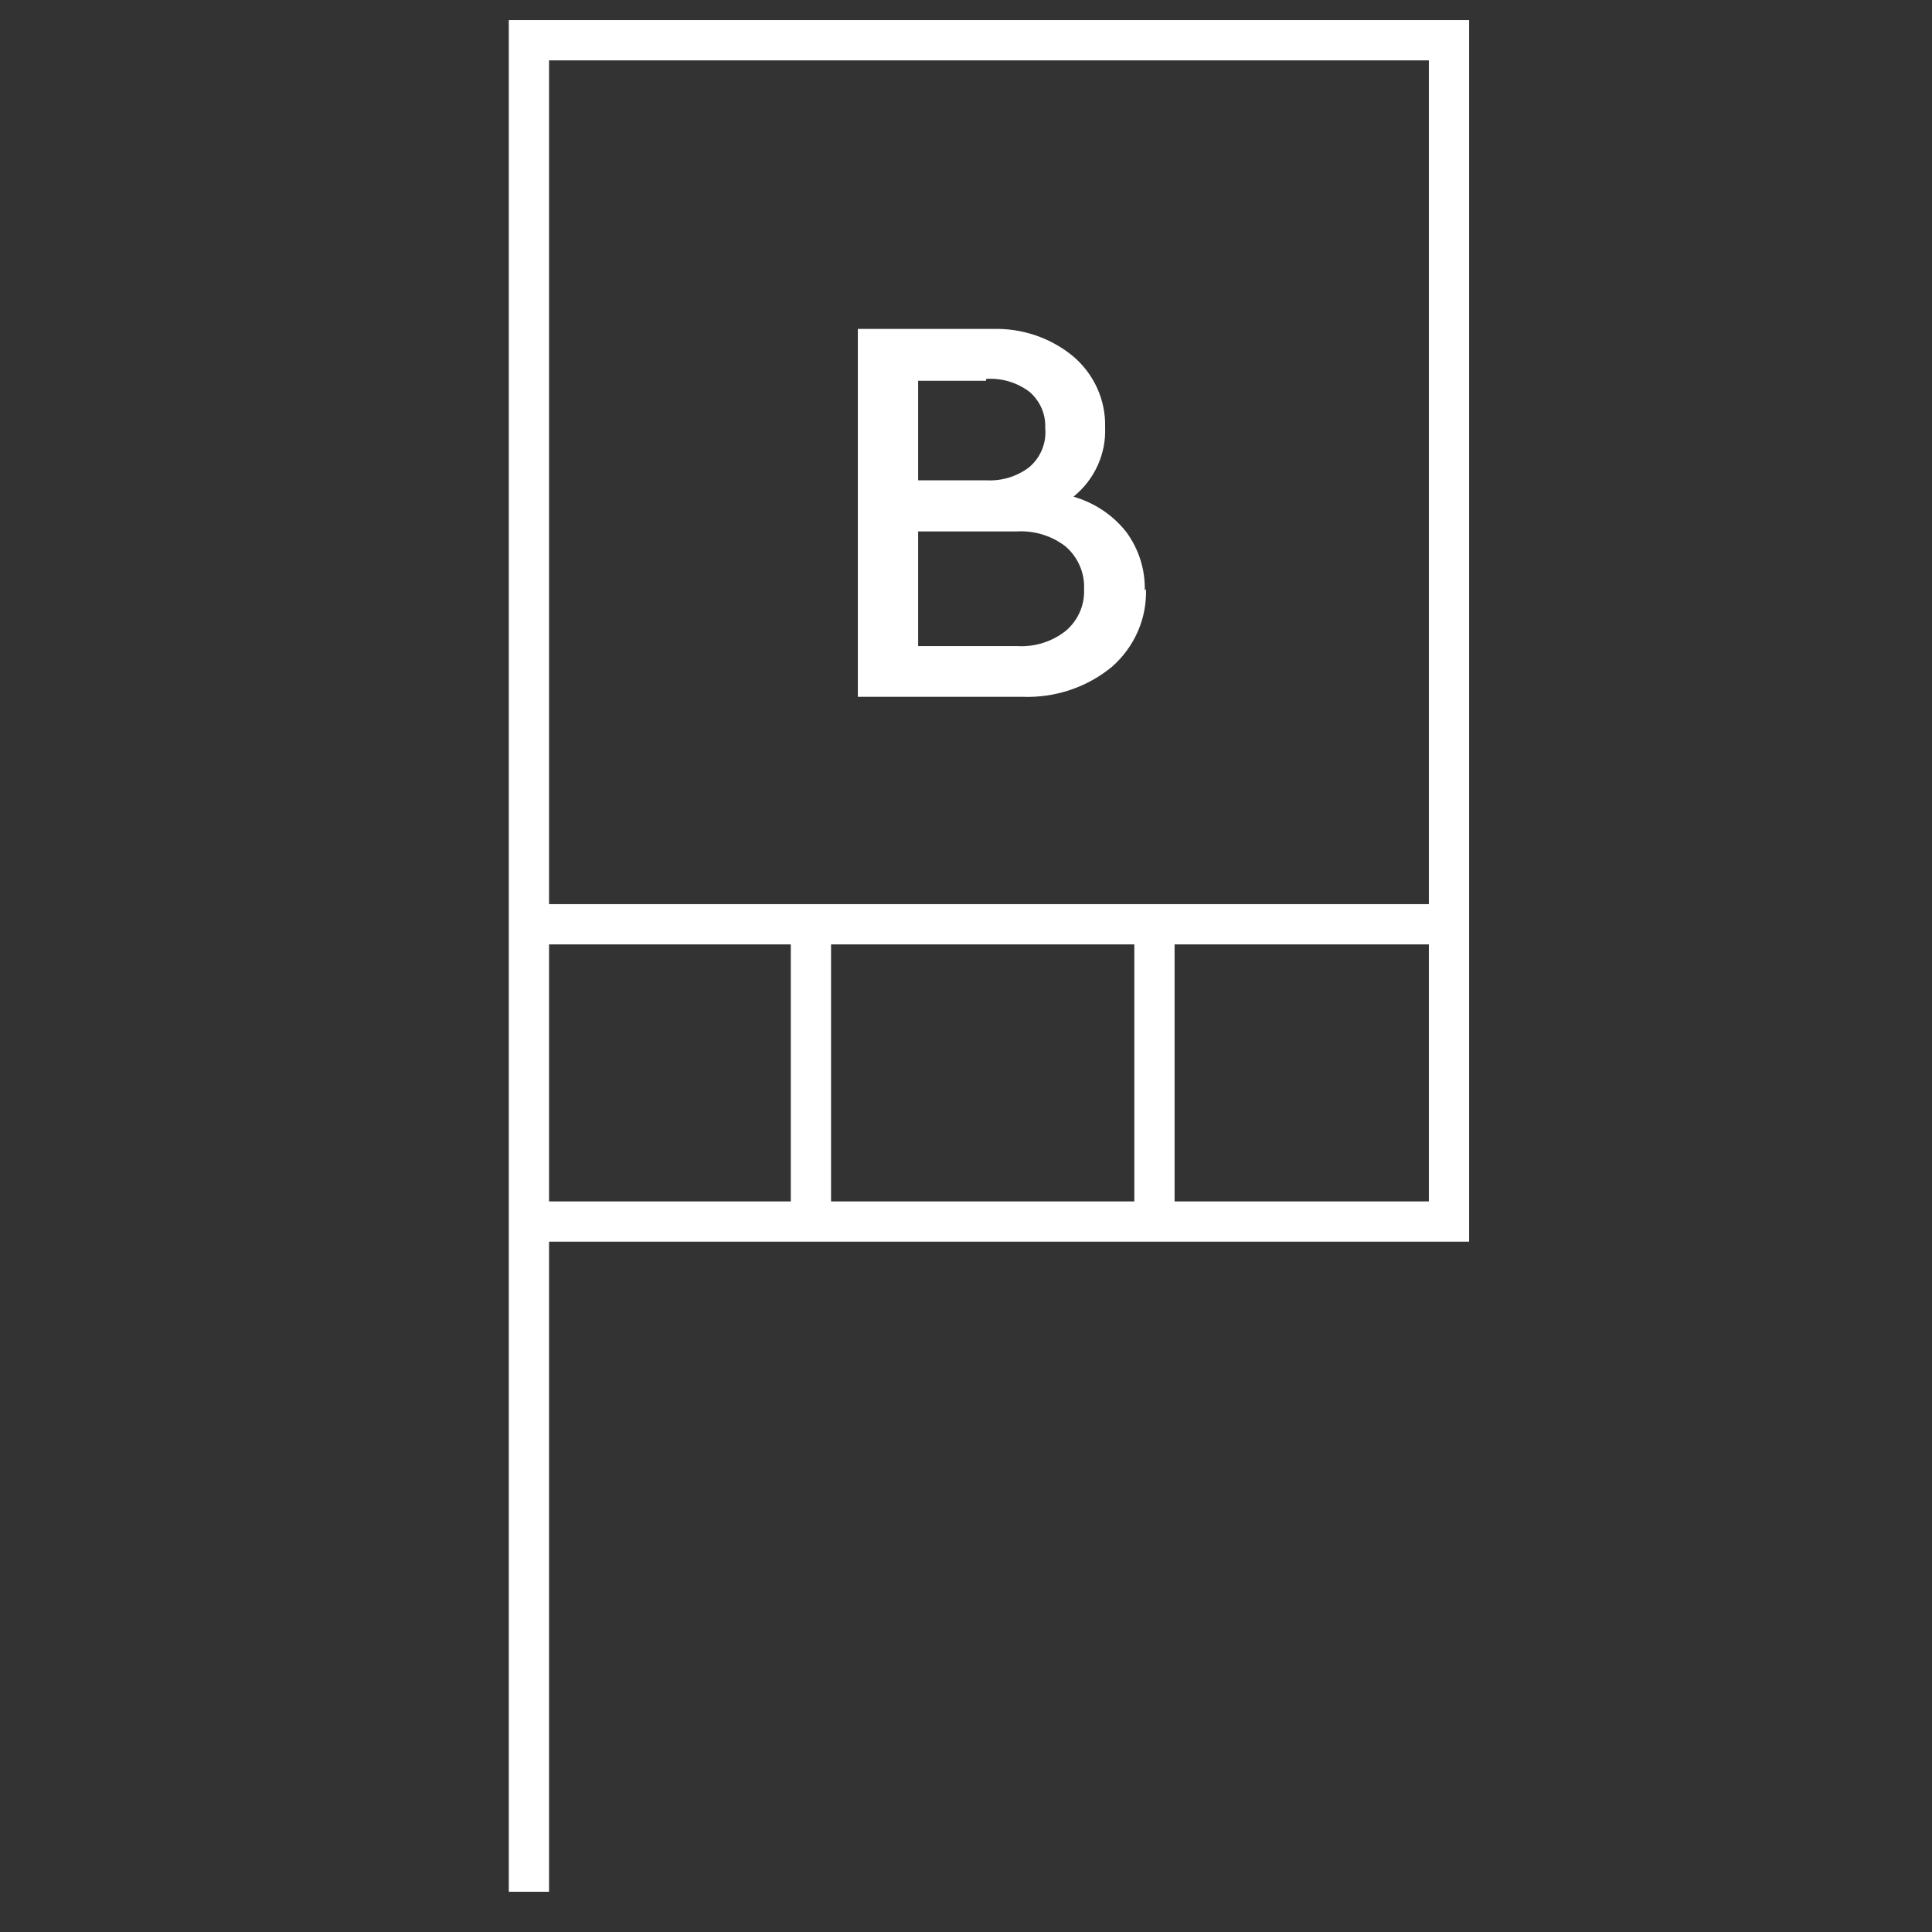
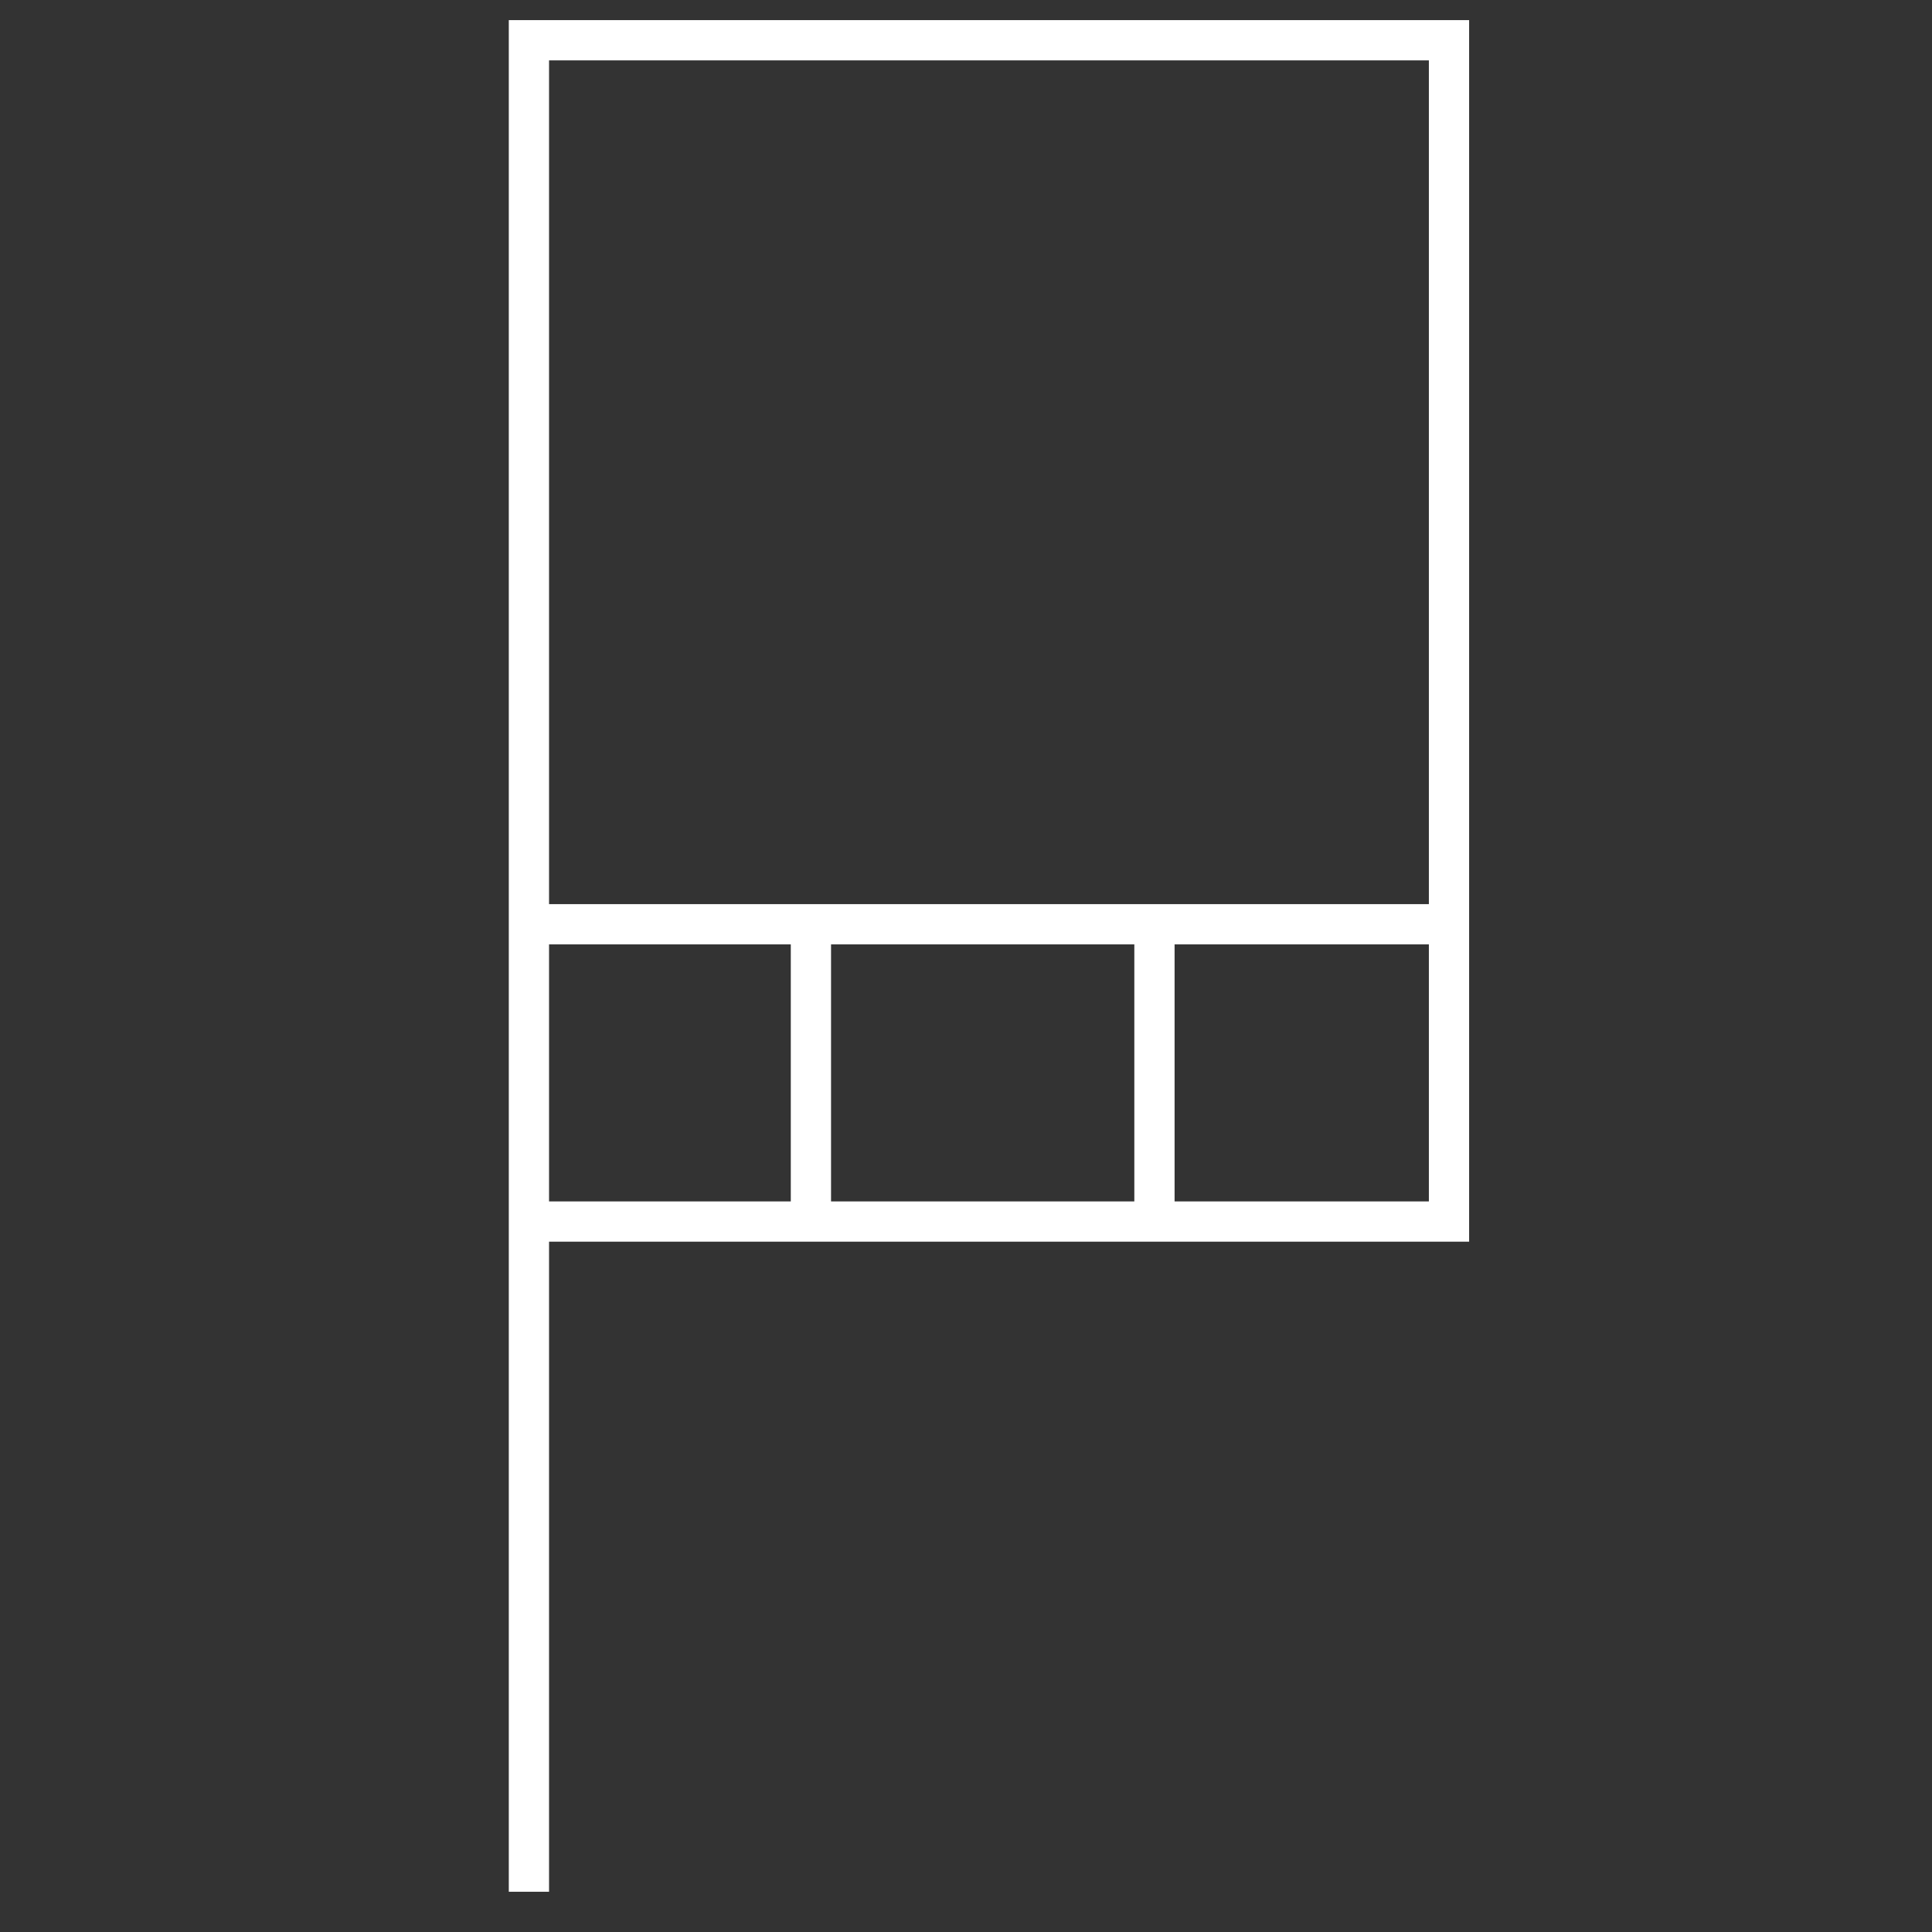
<svg xmlns="http://www.w3.org/2000/svg" width="48" height="48" viewBox="0 0 48 48" fill="none">
  <rect x="0" y="0" width="48" height="48" fill="#333333" stroke="none" />
  <path d="M28.682 22.934V30.349M20.147 22.934V30.349M13 22.963H36M13.141 47V1H36V30.349H13.141" stroke="white" stroke-miterlimit="10" />
-   <path d="M26.933 14.637C26.942 14.44 26.907 14.243 26.828 14.06C26.75 13.878 26.631 13.714 26.48 13.581C26.138 13.313 25.704 13.178 25.264 13.203H22.811V16.052H25.264C25.709 16.079 26.148 15.941 26.49 15.664C26.638 15.535 26.754 15.376 26.831 15.198C26.907 15.021 26.942 14.829 26.933 14.637ZM24.5 9.461H22.811V11.933H24.5C24.889 11.956 25.272 11.838 25.576 11.603C25.715 11.483 25.823 11.332 25.892 11.164C25.959 10.995 25.986 10.814 25.968 10.634C25.976 10.467 25.946 10.301 25.88 10.147C25.814 9.993 25.713 9.855 25.586 9.742C25.279 9.505 24.892 9.388 24.5 9.413M28.471 14.627C28.484 14.99 28.416 15.352 28.27 15.686C28.124 16.021 27.905 16.321 27.626 16.566C27.007 17.078 26.21 17.344 25.395 17.312H21.313V8.172H24.661C25.397 8.15 26.114 8.396 26.671 8.86C26.927 9.08 27.129 9.351 27.264 9.654C27.4 9.957 27.465 10.285 27.456 10.615C27.47 10.941 27.407 11.266 27.271 11.565C27.135 11.864 26.93 12.129 26.671 12.34C27.192 12.491 27.649 12.796 27.978 13.212C28.294 13.639 28.456 14.152 28.441 14.676" fill="white" />
</svg>